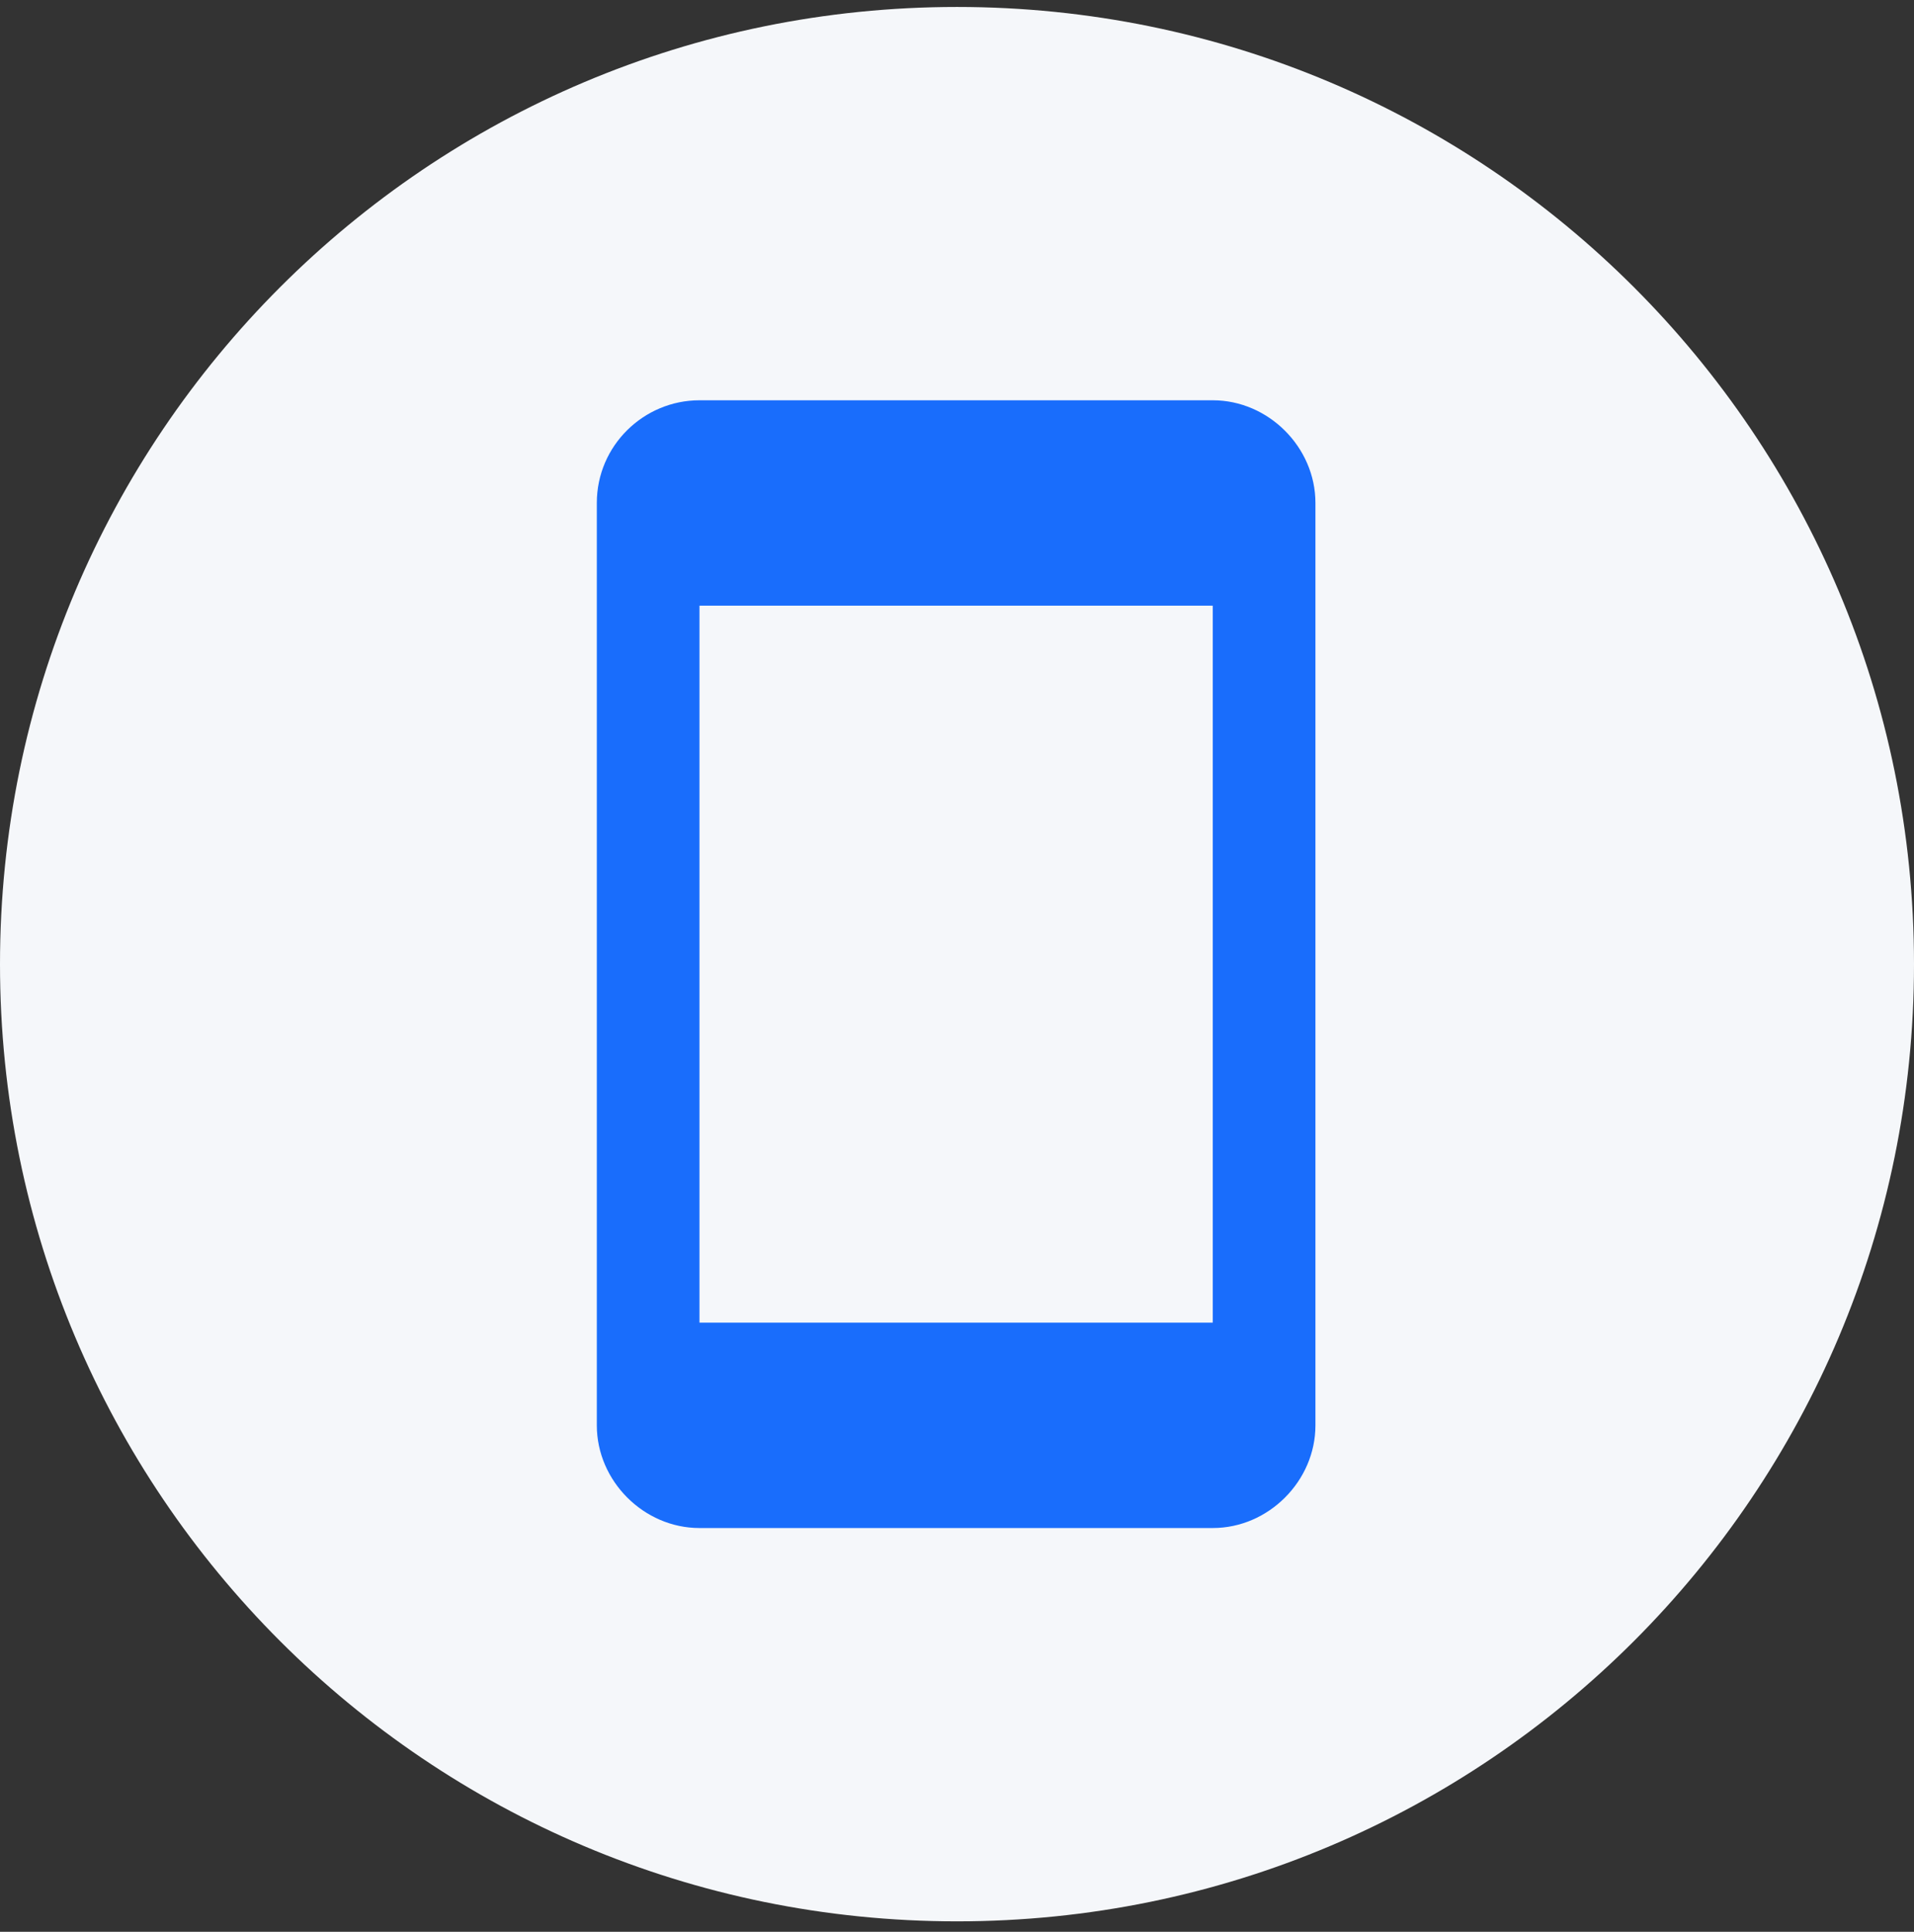
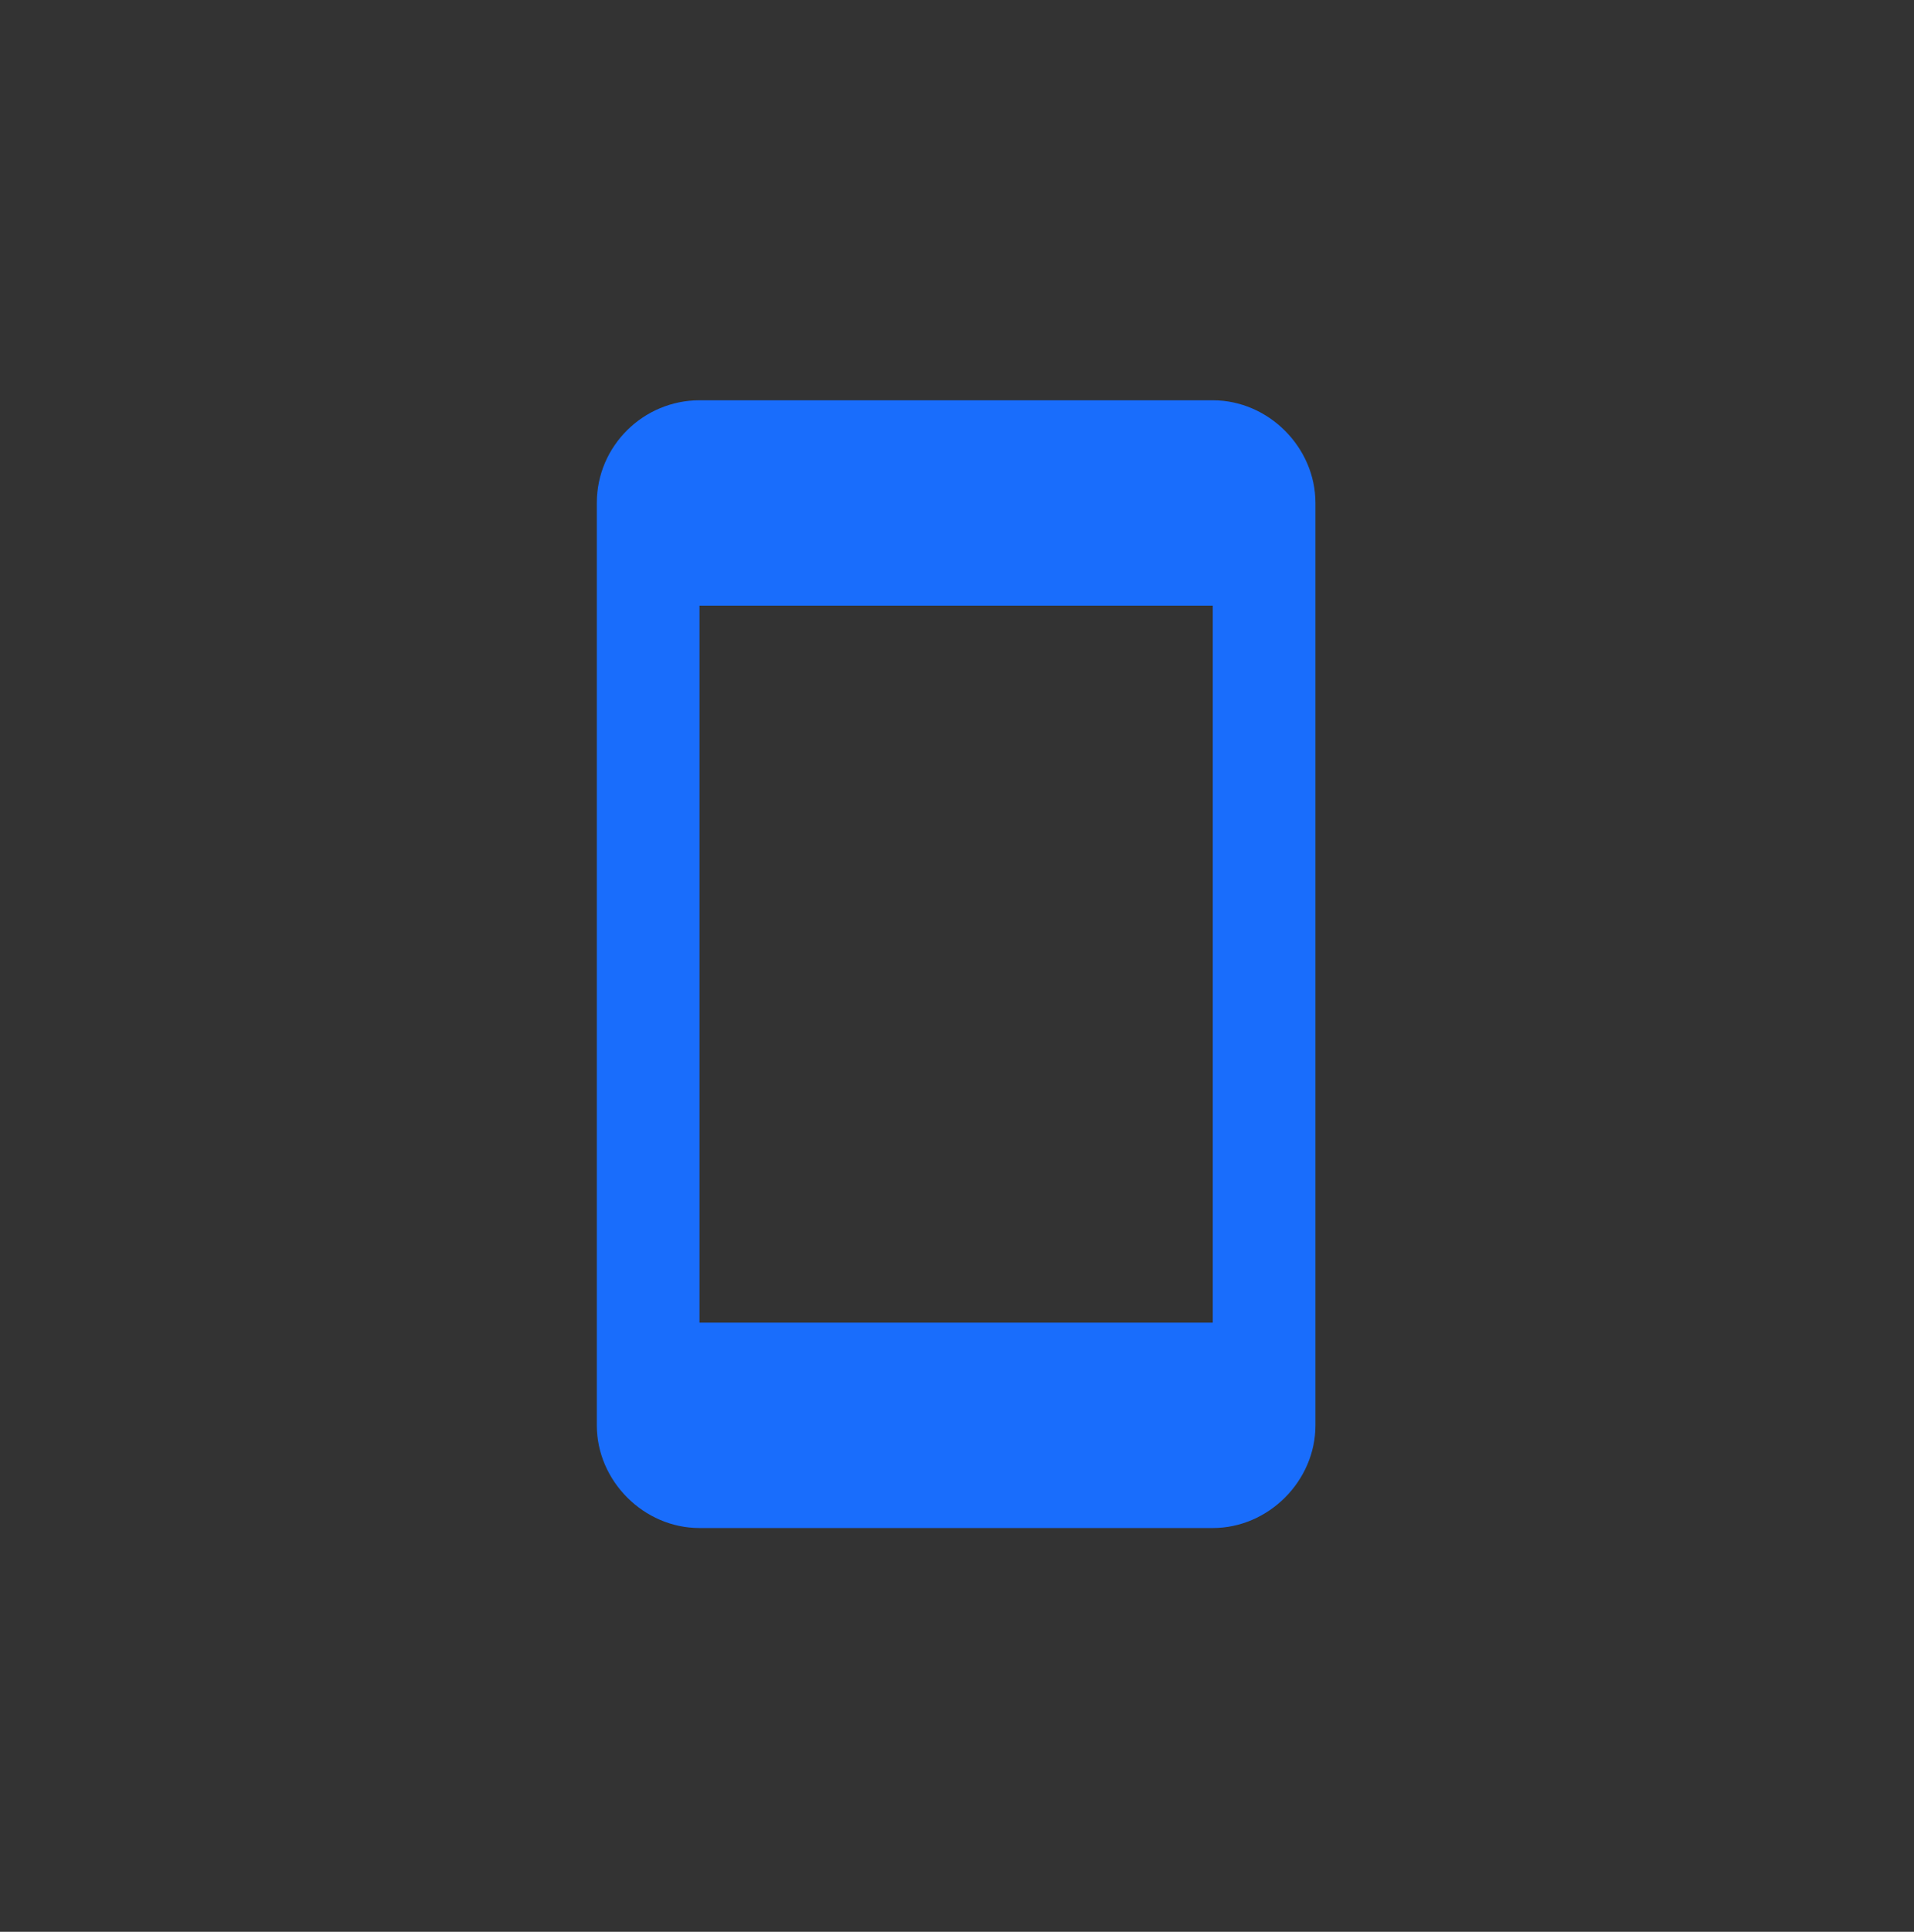
<svg xmlns="http://www.w3.org/2000/svg" viewBox="0 0 110 111">
  <rect x="0" y="0" width="110" height="111" fill="#333333" stroke="none" />
-   <path d="m0 55.4c0-30.4 24.6-55 55-55s55 24.6 55 55-24.6 55-55 55-55-24.6-55-55z" fill="#f5f7fa" />
  <path d="m0 55.4c0-30.4 24.6-55 55-55s55 24.6 55 55-24.6 55-55 55-55-24.6-55-55z" fill="none" />
  <path d="m69.7 23h-29.5c-3.2 0-5.9 2.6-5.9 5.9v53c0 3.2 2.7 5.9 5.9 5.9h29.5c3.2 0 5.9-2.7 5.9-5.9v-53c0-3.2-2.7-5.9-5.9-5.9zm0 53h-29.5v-41.2h29.5z" fill="#196dfc" />
</svg>